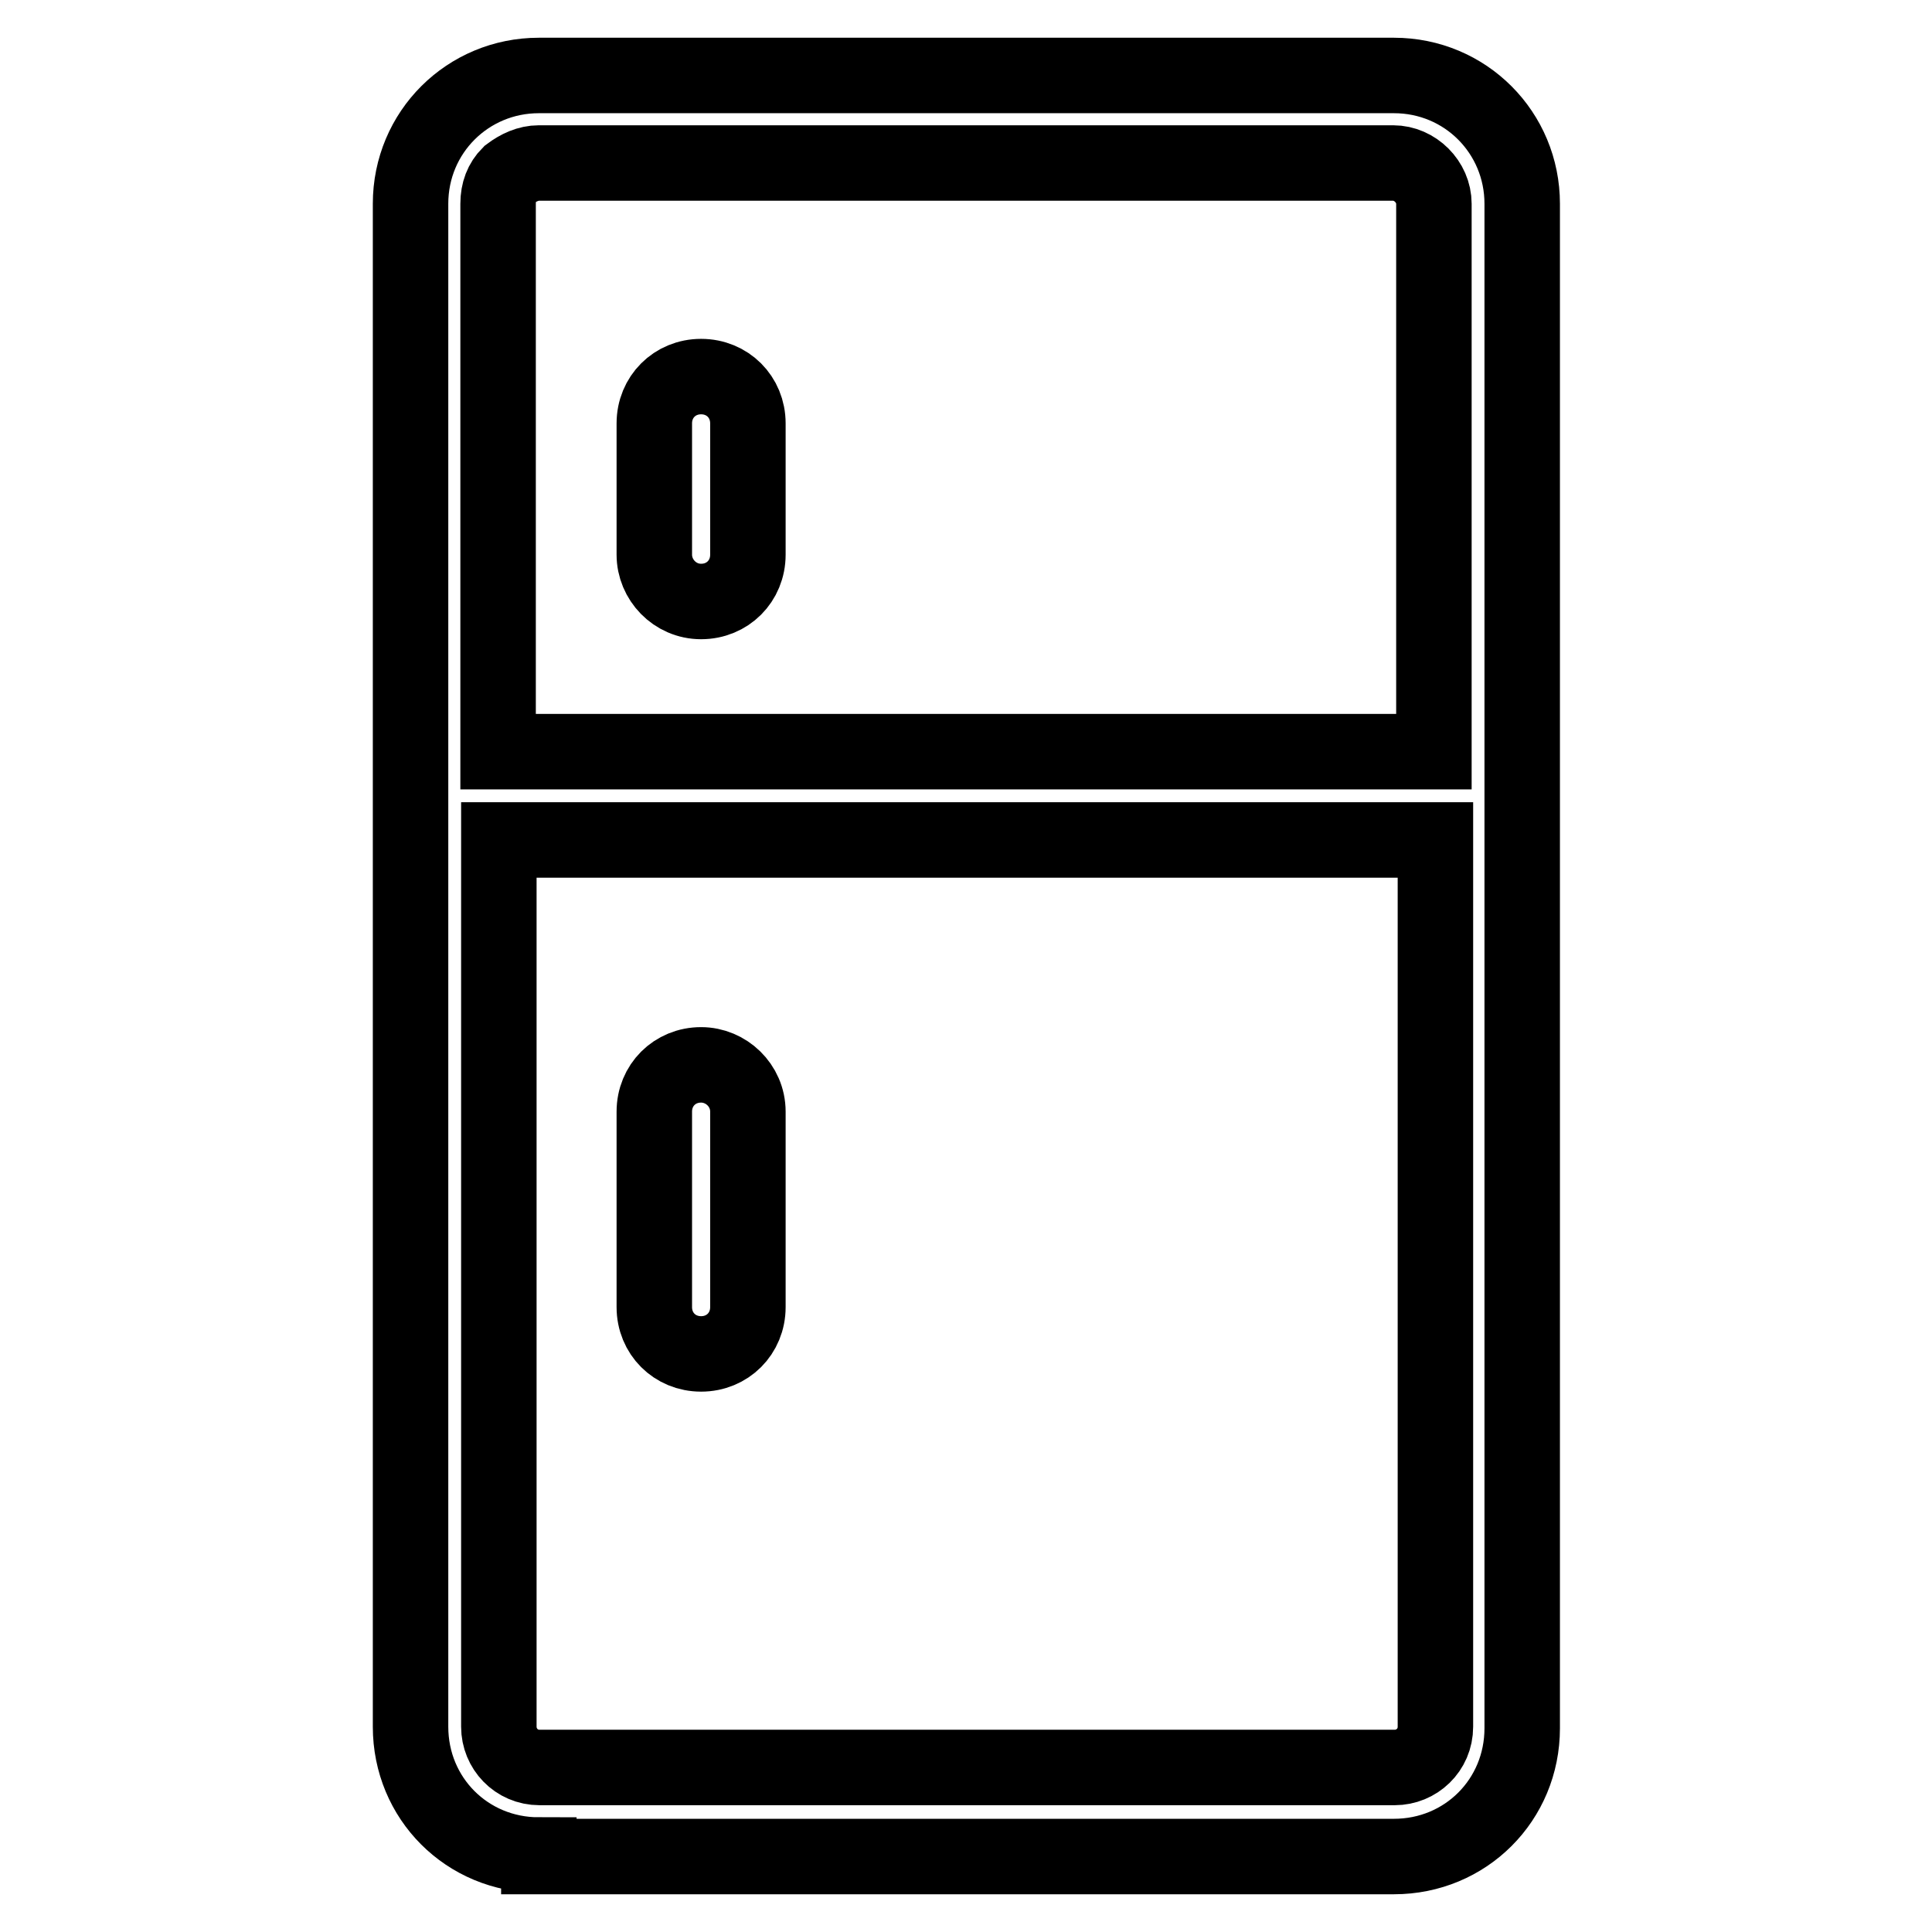
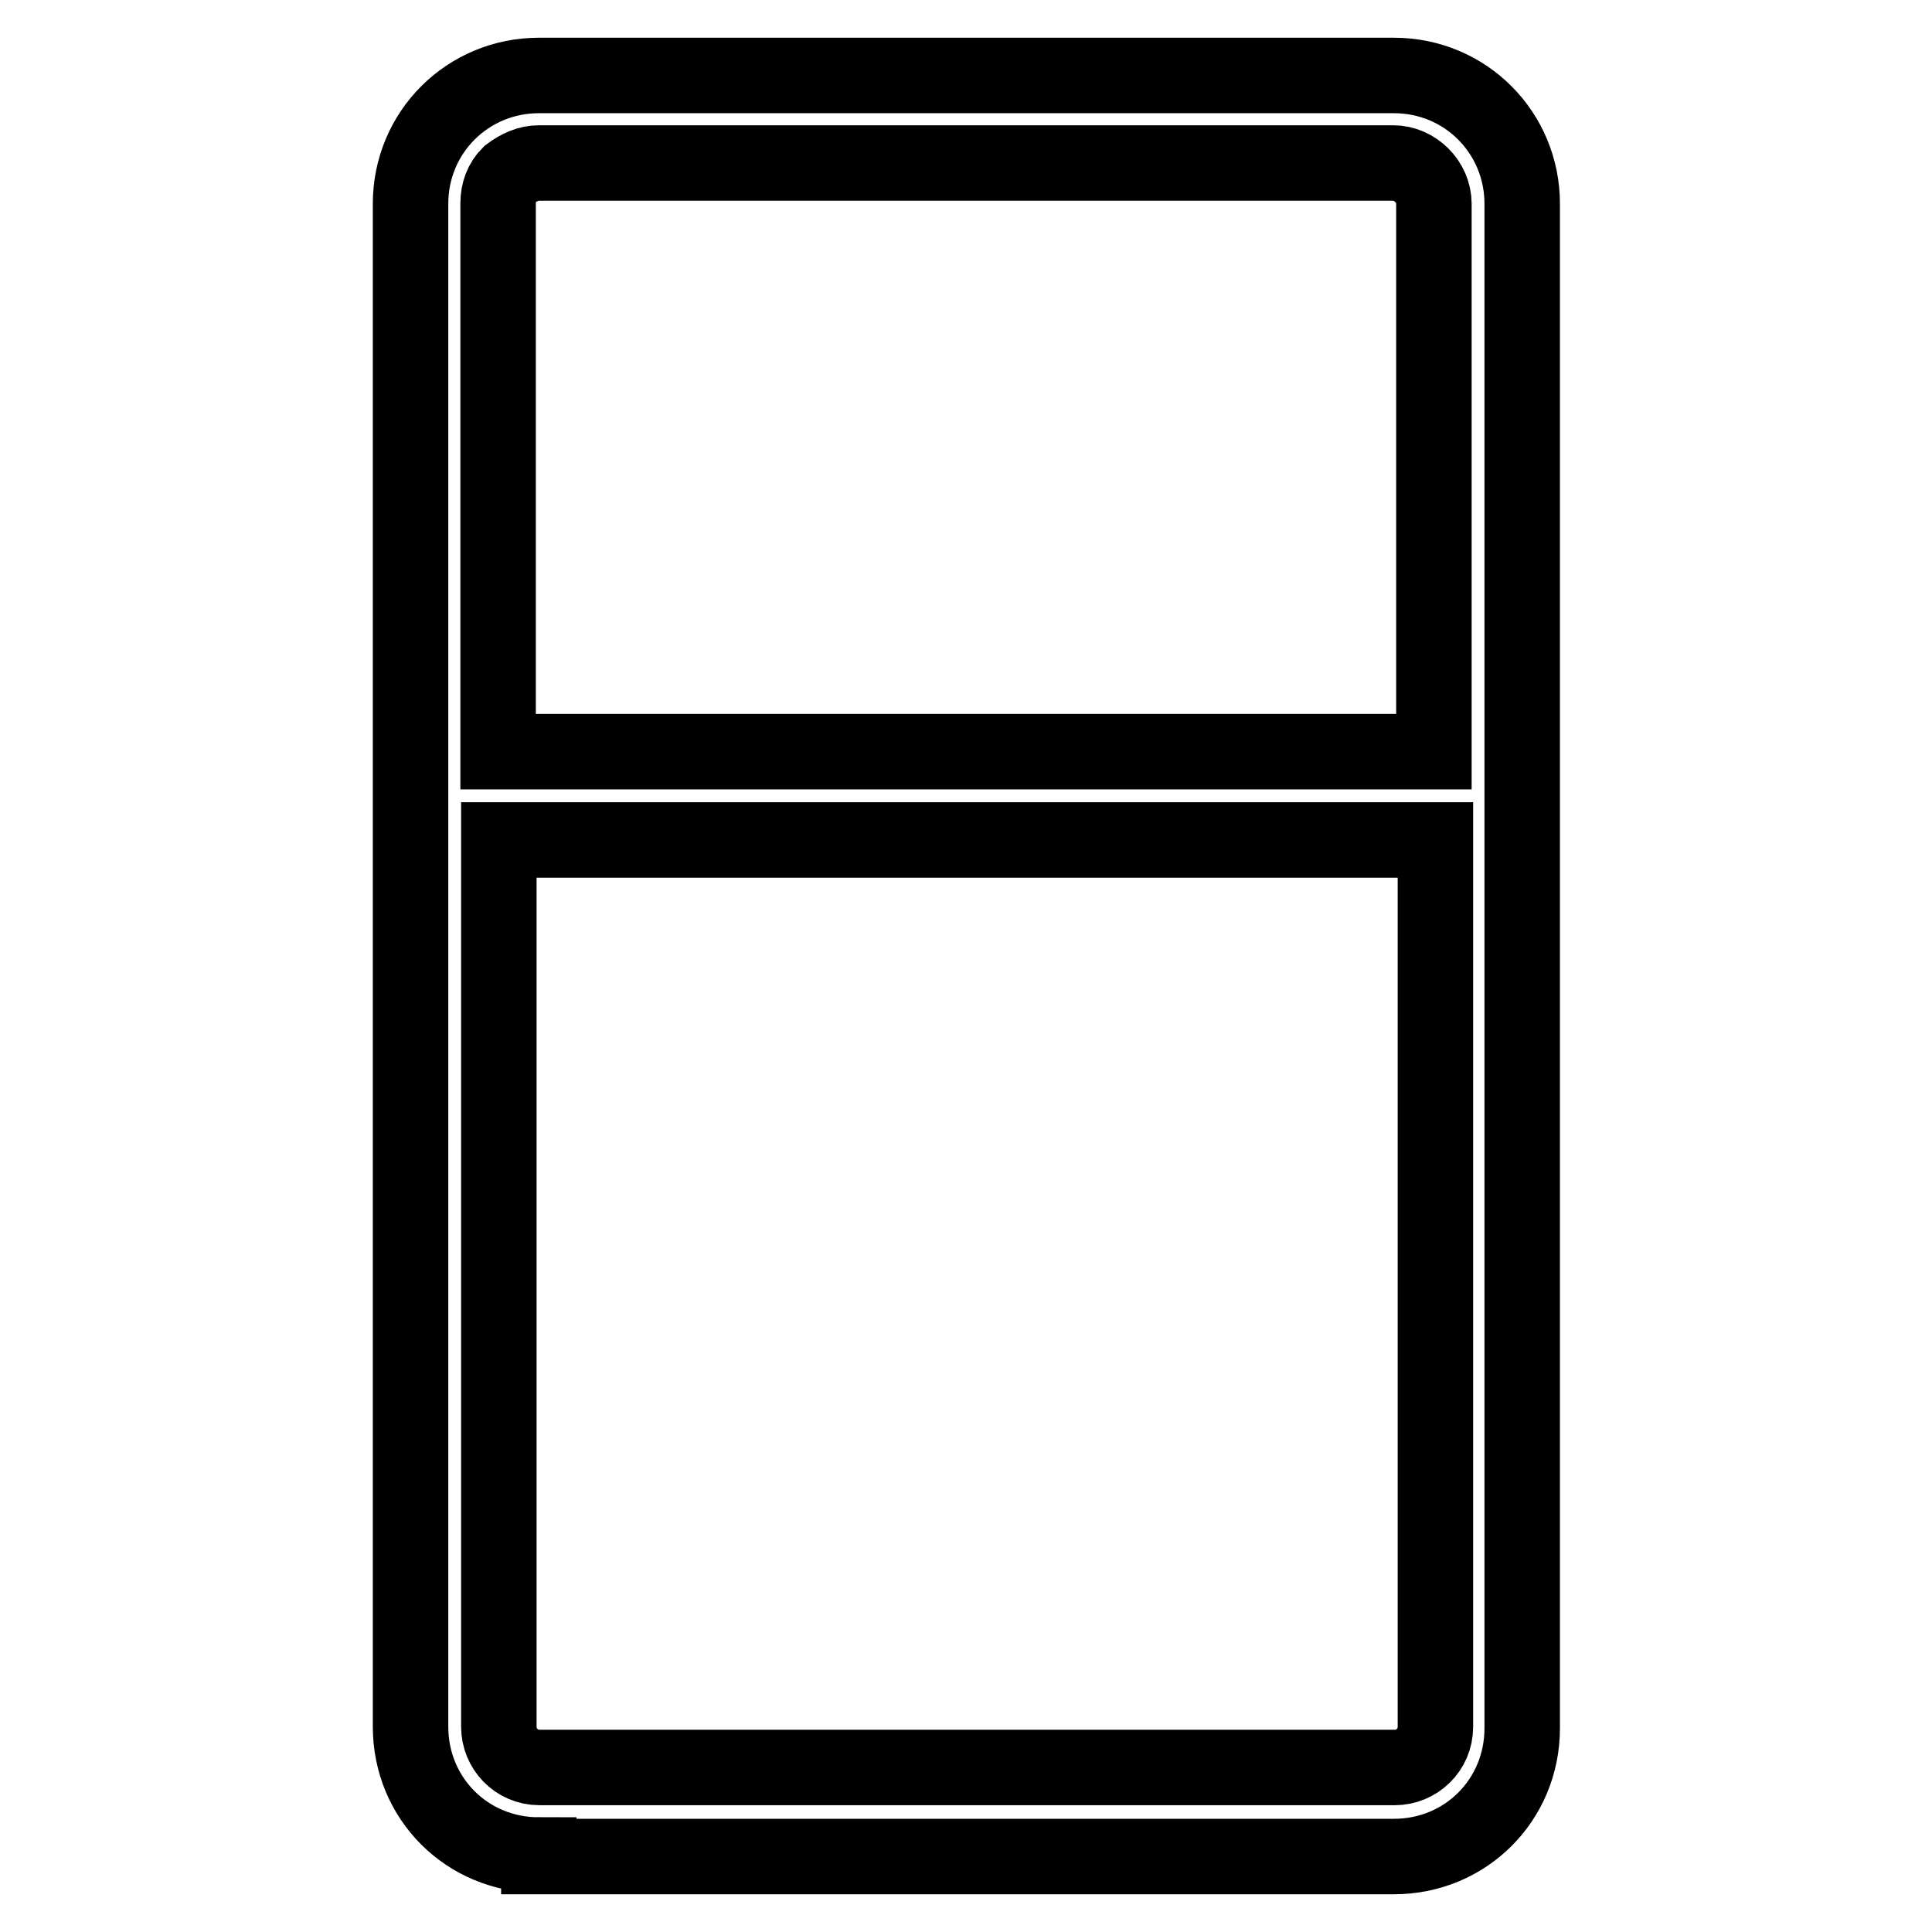
<svg xmlns="http://www.w3.org/2000/svg" version="1.1" x="0px" y="0px" viewBox="0 0 256 256" enable-background="new 0 0 256 256" xml:space="preserve">
  <g>
    <path stroke-width="10" fill-opacity="0" stroke="#000000" d="M71.4,245.8c-9.5,0-17-7.5-17-17V27c0-9.5,7.6-17,17-17h113.3c9.5,0,17,7.6,17,17V229c0,9.5-7.5,17-17,17 H71.4V245.8z M66.1,228.8c0,2.9,2.3,5.4,5.4,5.4h113.3c2.9,0,5.4-2.3,5.4-5.4V111.3H66.1V228.8L66.1,228.8z M71.4,21.6 c-1.4,0-2.7,0.6-3.9,1.5c-1,1-1.5,2.3-1.5,3.9v72.6H190V27c0-2.9-2.5-5.4-5.4-5.4H71.4z" />
-     <path stroke-width="10" fill-opacity="0" stroke="#000000" d="M92.9,79.7c3.5,0,6.2-2.7,6.2-6.2V56.1c0-3.5-2.7-6.2-6.2-6.2s-6.2,2.7-6.2,6.2v17.4 C86.7,76.8,89.4,79.7,92.9,79.7z M92.9,141.1c-3.5,0-6.2,2.7-6.2,6.2v25.9c0,3.5,2.7,6.2,6.2,6.2s6.2-2.7,6.2-6.2v-25.9 C99.1,143.8,96.2,141.1,92.9,141.1z" />
  </g>
</svg>